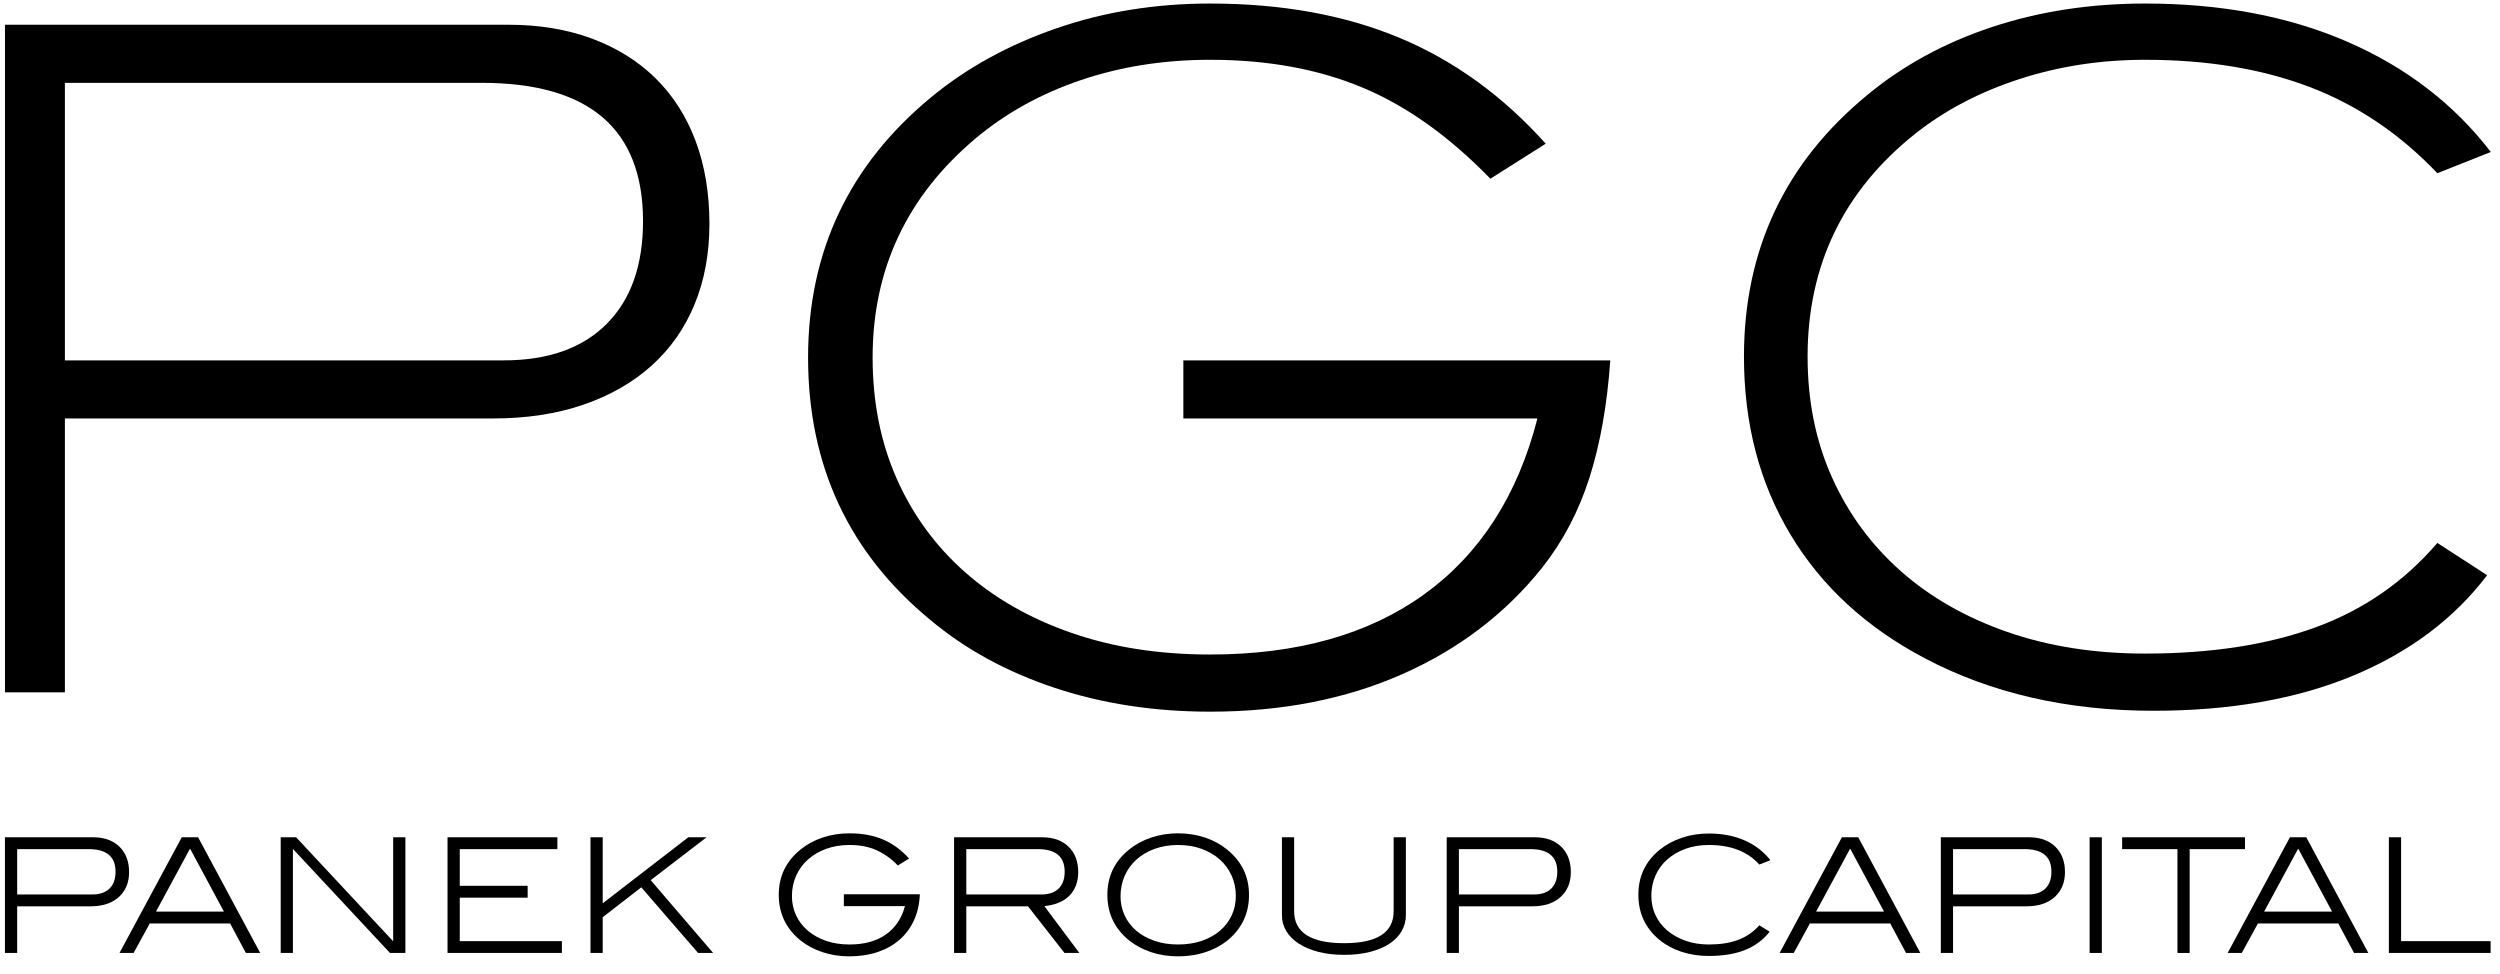
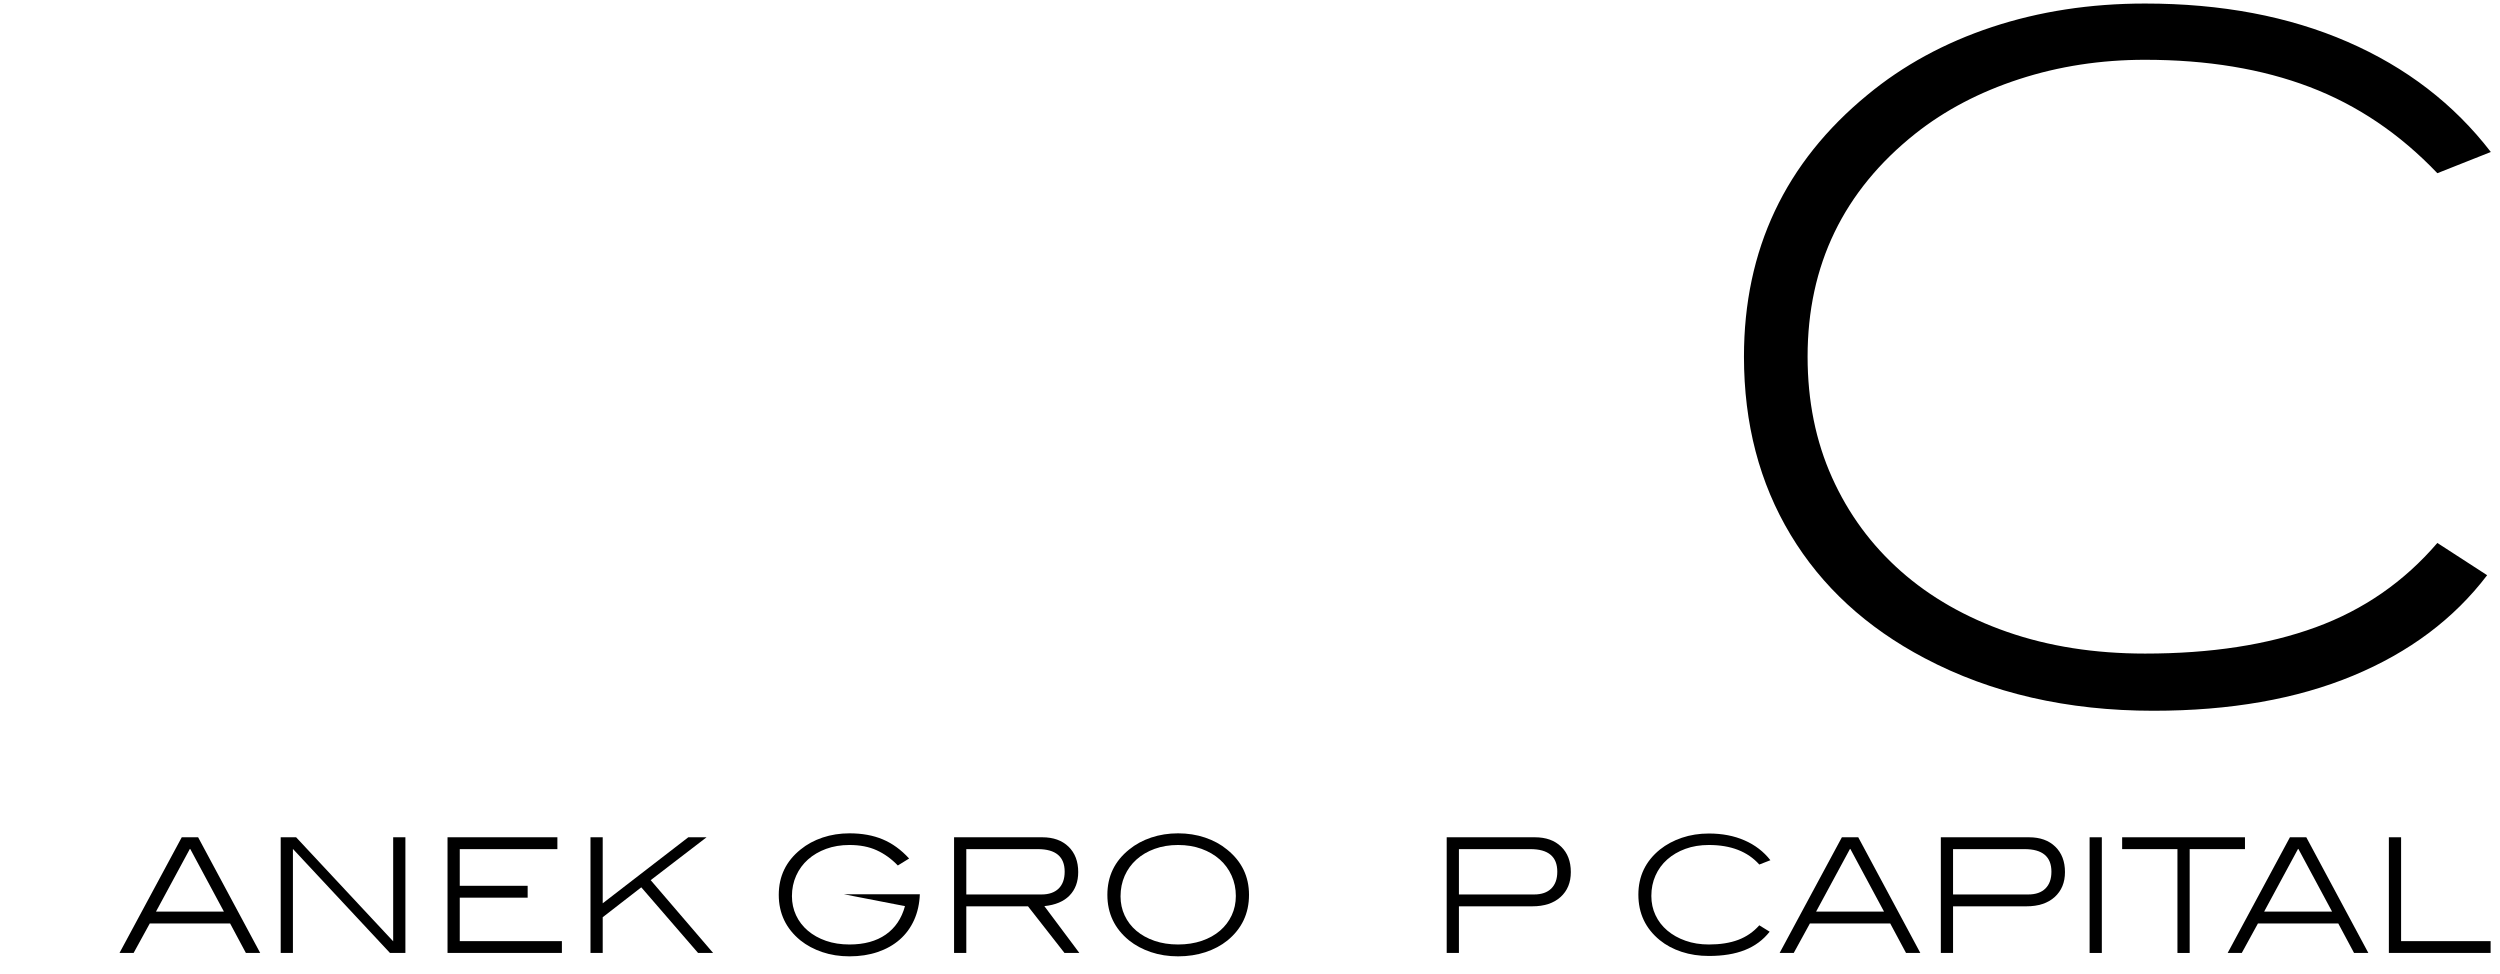
<svg xmlns="http://www.w3.org/2000/svg" width="190px" height="74px" version="1.1" xml:space="preserve" style="fill-rule:evenodd;clip-rule:evenodd;stroke-linejoin:round;stroke-miterlimit:2;">
  <g>
-     <path d="M38.639,1.88C40.975,1.88 43.089,2.231 44.981,2.931C46.873,3.632 48.485,4.636 49.816,5.945C51.148,7.253 52.164,8.841 52.864,10.71C53.565,12.579 53.916,14.681 53.916,17.017C53.916,19.259 53.542,21.292 52.794,23.113C52.047,24.935 50.961,26.489 49.536,27.774C48.111,29.058 46.382,30.051 44.35,30.752C42.318,31.453 40.017,31.803 37.447,31.803L4.932,31.803L4.932,52.616L0.378,52.616L0.378,1.88L38.639,1.88ZM38.289,27.388C41.652,27.388 44.257,26.466 46.102,24.62C47.947,22.775 48.87,20.17 48.87,16.806C48.87,9.799 44.782,6.296 36.607,6.296L4.932,6.296L4.932,27.388L38.289,27.388Z" />
-     <path d="M122.381,27.388C122.147,30.752 121.621,33.719 120.804,36.288C119.986,38.858 118.783,41.147 117.195,43.155C114.392,46.659 110.841,49.357 106.543,51.249C102.245,53.142 97.386,54.087 91.967,54.087C87.716,54.087 83.769,53.48 80.124,52.266C76.48,51.051 73.327,49.322 70.664,47.08C64.497,41.988 61.414,35.354 61.414,27.178C61.414,19.142 64.52,12.556 70.734,7.417C73.444,5.174 76.62,3.422 80.265,2.161C83.908,0.899 87.81,0.269 91.967,0.269C97.386,0.269 102.175,1.133 106.333,2.862C110.49,4.59 114.205,7.276 117.475,10.92L113.27,13.583C110.14,10.36 106.894,8.047 103.529,6.646C100.166,5.244 96.312,4.544 91.967,4.544C88.464,4.544 85.193,5.058 82.156,6.085C79.12,7.113 76.456,8.585 74.167,10.5C68.935,14.892 66.319,20.451 66.319,27.178C66.319,30.541 66.927,33.602 68.141,36.358C69.356,39.114 71.085,41.485 73.327,43.471C75.569,45.456 78.267,46.998 81.42,48.095C84.574,49.194 88.089,49.743 91.967,49.743C98.601,49.743 104.032,48.212 108.26,45.153C112.488,42.093 115.35,37.643 116.844,31.803L89.935,31.803L89.935,27.388L122.381,27.388Z" />
    <path d="M185.239,13.163C182.389,10.173 179.154,7.989 175.534,6.611C171.913,5.233 167.743,4.544 163.025,4.544C159.661,4.544 156.473,5.034 153.459,6.015C150.446,6.996 147.818,8.374 145.575,10.15C140.11,14.494 137.377,20.147 137.377,27.108C137.377,30.472 137.996,33.531 139.234,36.288C140.472,39.045 142.212,41.415 144.454,43.401C146.697,45.386 149.395,46.928 152.549,48.026C155.702,49.124 159.194,49.672 163.025,49.672C168.023,49.672 172.345,49.007 175.989,47.675C179.633,46.344 182.716,44.207 185.239,41.264L189.023,43.716C186.5,47.033 183.102,49.579 178.827,51.354C174.552,53.13 169.495,54.018 163.656,54.018C157.115,54.018 151.322,52.686 146.276,50.023C141.838,47.687 138.439,44.557 136.08,40.633C133.721,36.709 132.541,32.2 132.541,27.108C132.541,18.979 135.672,12.345 141.932,7.206C144.641,4.964 147.795,3.247 151.392,2.055C154.989,0.864 158.867,0.269 163.025,0.269C168.818,0.269 173.945,1.238 178.407,3.177C182.868,5.116 186.5,7.907 189.303,11.551L185.239,13.163Z" />
-     <path d="M7.08,63.633C7.919,63.633 8.585,63.871 9.075,64.347C9.565,64.825 9.811,65.467 9.811,66.278C9.811,67.068 9.551,67.699 9.032,68.172C8.513,68.643 7.796,68.88 6.88,68.88C6.881,68.879 1.305,68.88 1.305,68.88C1.305,68.879 1.305,72.425 1.305,72.425L0.376,72.425L0.376,63.633L7.08,63.633ZM7.023,67.979C7.586,67.979 8.019,67.828 8.325,67.529C8.63,67.228 8.781,66.803 8.781,66.249C8.781,65.106 8.1,64.533 6.737,64.533C6.738,64.533 1.305,64.533 1.305,64.533L1.305,67.979L7.023,67.979Z" />
    <path d="M18.688,72.425L17.487,70.181C17.487,70.18 11.384,70.181 11.384,70.181C11.384,70.18 10.154,72.425 10.154,72.425L9.082,72.425L13.813,63.633L15.057,63.633L19.775,72.425L18.688,72.425ZM14.457,64.519L14.428,64.519L11.856,69.28C11.856,69.279 17.016,69.28 17.016,69.28C17.016,69.279 14.457,64.519 14.457,64.519Z" />
    <path d="M29.638,72.425L22.262,64.519L22.262,72.425L21.333,72.425L21.333,63.633L22.505,63.633L29.881,71.539L29.881,63.633L30.81,63.633L30.81,72.425L29.638,72.425Z" />
    <path d="M34.012,72.425L34.012,63.633L42.361,63.633L42.361,64.533L34.942,64.533L34.942,67.322L40.102,67.322L40.102,68.222C40.102,68.222 34.942,68.222 34.942,68.222C34.942,68.222 34.942,71.524 34.942,71.524L42.704,71.524L42.704,72.425L34.012,72.425Z" />
    <path d="M53.054,72.425L48.737,67.436L45.806,69.709C45.806,69.708 45.806,72.425 45.806,72.425L44.877,72.425L44.877,63.633L45.806,63.633L45.806,68.651C45.806,68.65 52.31,63.633 52.31,63.633L53.698,63.633L49.452,66.892L54.198,72.425L53.054,72.425Z" />
-     <path d="M69.908,67.964C69.879,68.689 69.734,69.342 69.472,69.922C69.21,70.504 68.846,71 68.378,71.41C67.911,71.819 67.354,72.133 66.706,72.353C66.057,72.573 65.344,72.682 64.562,72.682C63.819,72.682 63.129,72.575 62.496,72.36C61.862,72.146 61.307,71.849 60.83,71.467C59.735,70.571 59.186,69.417 59.186,68.008C59.186,66.597 59.74,65.449 60.844,64.562C61.321,64.171 61.879,63.869 62.517,63.654C63.156,63.44 63.838,63.333 64.562,63.333C65.515,63.333 66.356,63.485 67.085,63.791C67.814,64.095 68.483,64.581 69.093,65.248C69.093,65.247 68.235,65.777 68.235,65.777C67.749,65.272 67.213,64.886 66.627,64.62C66.041,64.352 65.353,64.219 64.562,64.219C63.914,64.219 63.323,64.317 62.789,64.512C62.256,64.707 61.795,64.977 61.409,65.32C61.024,65.663 60.723,66.072 60.509,66.549C60.295,67.026 60.187,67.545 60.187,68.107C60.187,68.631 60.293,69.118 60.502,69.565C60.711,70.014 61.009,70.401 61.395,70.731C61.781,71.059 62.241,71.317 62.775,71.503C63.308,71.688 63.904,71.781 64.562,71.781C65.676,71.781 66.594,71.531 67.313,71.031C68.033,70.53 68.521,69.809 68.778,68.865C68.779,68.865 64.133,68.865 64.133,68.865L64.133,67.964L69.908,67.964Z" />
+     <path d="M69.908,67.964C69.879,68.689 69.734,69.342 69.472,69.922C69.21,70.504 68.846,71 68.378,71.41C67.911,71.819 67.354,72.133 66.706,72.353C66.057,72.573 65.344,72.682 64.562,72.682C63.819,72.682 63.129,72.575 62.496,72.36C61.862,72.146 61.307,71.849 60.83,71.467C59.735,70.571 59.186,69.417 59.186,68.008C59.186,66.597 59.74,65.449 60.844,64.562C61.321,64.171 61.879,63.869 62.517,63.654C63.156,63.44 63.838,63.333 64.562,63.333C65.515,63.333 66.356,63.485 67.085,63.791C67.814,64.095 68.483,64.581 69.093,65.248C69.093,65.247 68.235,65.777 68.235,65.777C67.749,65.272 67.213,64.886 66.627,64.62C66.041,64.352 65.353,64.219 64.562,64.219C63.914,64.219 63.323,64.317 62.789,64.512C62.256,64.707 61.795,64.977 61.409,65.32C61.024,65.663 60.723,66.072 60.509,66.549C60.295,67.026 60.187,67.545 60.187,68.107C60.187,68.631 60.293,69.118 60.502,69.565C60.711,70.014 61.009,70.401 61.395,70.731C61.781,71.059 62.241,71.317 62.775,71.503C63.308,71.688 63.904,71.781 64.562,71.781C65.676,71.781 66.594,71.531 67.313,71.031C68.033,70.53 68.521,69.809 68.778,68.865L64.133,67.964L69.908,67.964Z" />
    <path d="M80.901,72.425L78.128,68.88C78.128,68.879 73.439,68.88 73.439,68.88C73.439,68.879 73.439,72.425 73.439,72.425L72.509,72.425L72.509,63.633L79.214,63.633C80.053,63.633 80.717,63.871 81.208,64.347C81.699,64.825 81.944,65.467 81.944,66.278C81.944,67.011 81.725,67.605 81.287,68.057C80.848,68.51 80.21,68.779 79.371,68.865L82.031,72.425L80.901,72.425ZM79.157,67.979C79.719,67.979 80.153,67.828 80.458,67.529C80.762,67.228 80.915,66.803 80.915,66.249C80.915,65.106 80.234,64.533 78.871,64.533L73.439,64.533L73.439,67.979L79.157,67.979Z" />
    <path d="M94.925,68.007C94.925,69.426 94.377,70.585 93.28,71.481C92.804,71.863 92.247,72.157 91.608,72.368C90.97,72.577 90.279,72.682 89.535,72.682C88.792,72.682 88.104,72.575 87.469,72.36C86.836,72.146 86.281,71.849 85.804,71.467C84.709,70.571 84.16,69.417 84.16,68.008C84.16,66.597 84.713,65.449 85.818,64.562C86.295,64.171 86.852,63.869 87.49,63.654C88.13,63.44 88.811,63.333 89.535,63.333C90.26,63.333 90.941,63.44 91.58,63.654C92.218,63.869 92.775,64.171 93.252,64.562C94.367,65.458 94.925,66.607 94.925,68.007ZM93.924,68.093C93.924,67.54 93.817,67.026 93.603,66.549C93.388,66.072 93.088,65.663 92.702,65.32C92.316,64.977 91.853,64.708 91.315,64.512C90.776,64.317 90.183,64.219 89.535,64.219C88.887,64.219 88.294,64.317 87.755,64.512C87.217,64.707 86.755,64.979 86.369,65.327C85.983,65.675 85.686,66.086 85.475,66.563C85.266,67.04 85.161,67.559 85.161,68.122C85.161,68.645 85.266,69.132 85.475,69.579C85.686,70.028 85.98,70.414 86.362,70.738C86.743,71.061 87.203,71.317 87.741,71.503C88.279,71.688 88.878,71.781 89.535,71.781C90.192,71.781 90.793,71.688 91.337,71.503C91.879,71.317 92.342,71.059 92.723,70.731C93.105,70.401 93.399,70.014 93.609,69.565C93.819,69.117 93.924,68.626 93.924,68.093Z" />
-     <path d="M106.847,69.551C106.847,69.99 106.739,70.395 106.525,70.766C106.311,71.137 106.001,71.457 105.596,71.725C105.191,71.99 104.698,72.198 104.117,72.346C103.535,72.494 102.882,72.568 102.158,72.568C101.425,72.568 100.767,72.491 100.185,72.339C99.604,72.186 99.108,71.976 98.699,71.71C98.289,71.443 97.974,71.126 97.755,70.76C97.536,70.392 97.427,69.99 97.427,69.552L97.427,63.633L98.355,63.633L98.355,69.251C98.355,70.871 99.623,71.682 102.158,71.682C104.665,71.681 105.917,70.872 105.917,69.251L105.917,63.633L106.847,63.633C106.847,63.633 106.847,69.552 106.847,69.551Z" />
    <path d="M116.653,63.633C117.492,63.633 118.157,63.871 118.647,64.347C119.139,64.825 119.383,65.467 119.383,66.278C119.383,67.068 119.124,67.699 118.604,68.172C118.085,68.643 117.368,68.88 116.454,68.88C116.454,68.879 110.878,68.88 110.878,68.88C110.878,68.879 110.878,72.425 110.878,72.425L109.949,72.425L109.949,63.633L116.653,63.633ZM116.597,67.979C117.158,67.979 117.592,67.828 117.897,67.529C118.202,67.228 118.354,66.803 118.354,66.249C118.355,65.106 117.673,64.533 116.31,64.533L110.878,64.533L110.878,67.979L116.597,67.979Z" />
    <path d="M133.707,65.705C132.821,64.714 131.544,64.219 129.877,64.219C129.219,64.219 128.623,64.317 128.09,64.512C127.557,64.707 127.096,64.977 126.71,65.32C126.324,65.663 126.026,66.07 125.817,66.542C125.606,67.013 125.502,67.531 125.502,68.093C125.502,68.617 125.606,69.103 125.817,69.552C126.026,69.999 126.324,70.387 126.71,70.716C127.096,71.044 127.558,71.305 128.097,71.495C128.635,71.686 129.229,71.781 129.877,71.781C130.734,71.781 131.475,71.665 132.099,71.431C132.723,71.197 133.26,70.829 133.707,70.323L134.494,70.809C133.999,71.438 133.372,71.902 132.614,72.202C131.856,72.504 130.945,72.653 129.877,72.653C129.133,72.653 128.442,72.549 127.803,72.339C127.165,72.129 126.612,71.834 126.145,71.452C125.059,70.566 124.516,69.413 124.516,67.993C124.516,66.592 125.064,65.449 126.159,64.562C126.636,64.181 127.191,63.884 127.825,63.669C128.459,63.455 129.142,63.347 129.877,63.347C130.887,63.347 131.79,63.521 132.585,63.869C133.382,64.217 134.036,64.719 134.55,65.376C134.55,65.376 133.707,65.706 133.707,65.705Z" />
    <path d="M144.858,72.425L143.656,70.181C143.656,70.18 137.553,70.181 137.553,70.181C137.553,70.18 136.324,72.425 136.324,72.425L135.251,72.425L139.983,63.633L141.227,63.633L145.945,72.425L144.858,72.425ZM140.626,64.519L140.598,64.519L138.025,69.28C138.025,69.279 143.185,69.28 143.185,69.28C143.185,69.279 140.626,64.519 140.626,64.519Z" />
    <path d="M154.207,63.633C155.046,63.633 155.71,63.871 156.201,64.347C156.692,64.825 156.938,65.467 156.938,66.278C156.938,67.068 156.678,67.699 156.158,68.172C155.639,68.643 154.922,68.88 154.007,68.88C154.007,68.879 148.432,68.88 148.432,68.88C148.432,68.879 148.432,72.425 148.432,72.425L147.503,72.425L147.503,63.633L154.207,63.633ZM154.15,67.979C154.712,67.979 155.146,67.828 155.45,67.529C155.756,67.228 155.908,66.803 155.908,66.249C155.908,65.106 155.227,64.533 153.864,64.533L148.432,64.533L148.432,67.979L154.15,67.979Z" />
    <rect x="158.81" y="63.633" width="0.929" height="8.792" />
    <path d="M166.415,64.533L166.415,72.425L165.486,72.425L165.486,64.533L161.283,64.533L161.283,63.633L170.618,63.633L170.618,64.533L166.415,64.533Z" />
    <path d="M178.908,72.425L177.708,70.181C177.708,70.18 171.604,70.181 171.604,70.181C171.604,70.18 170.375,72.425 170.375,72.425L169.302,72.425L174.034,63.633L175.278,63.633C175.279,63.633 179.995,72.425 179.995,72.425L178.908,72.425ZM174.677,64.519L174.649,64.519L172.076,69.28C172.076,69.279 177.236,69.28 177.236,69.28C177.236,69.279 174.677,64.519 174.677,64.519Z" />
    <path d="M181.554,72.425L181.554,63.633L182.483,63.633L182.483,71.524L189.287,71.524C189.288,71.524 189.287,72.425 189.287,72.425C189.288,72.425 181.554,72.425 181.554,72.425Z" />
  </g>
</svg>